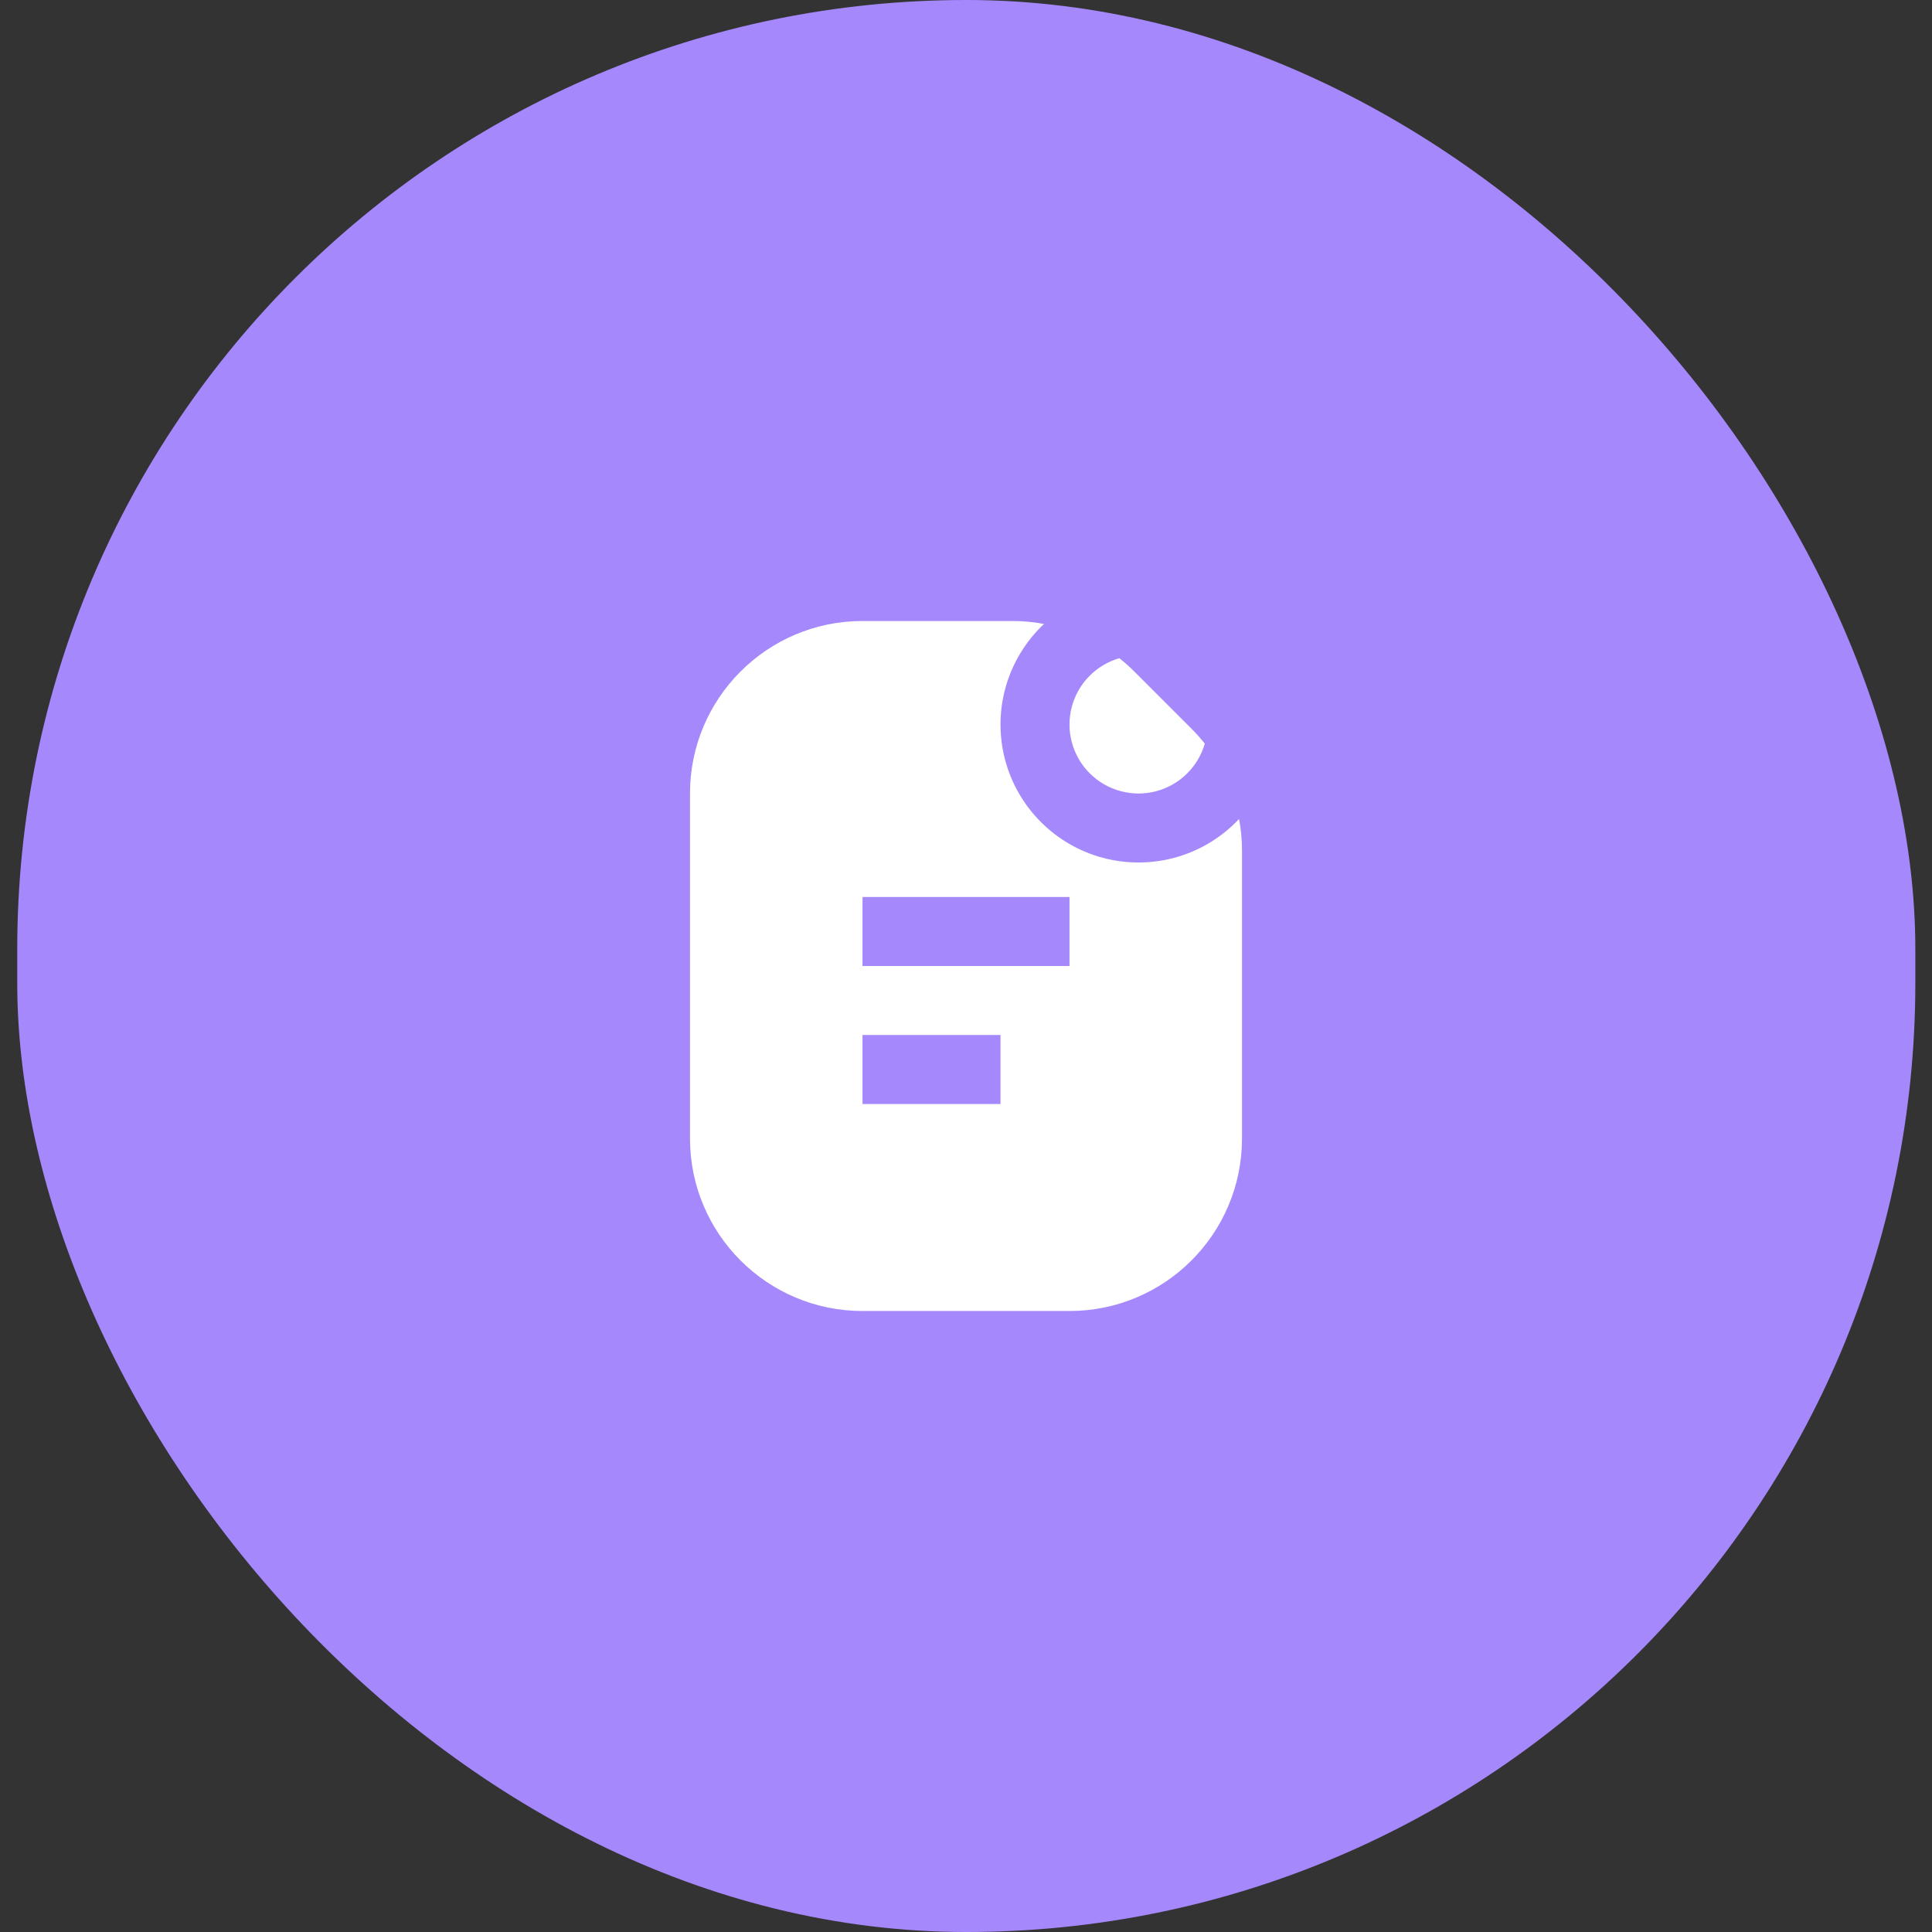
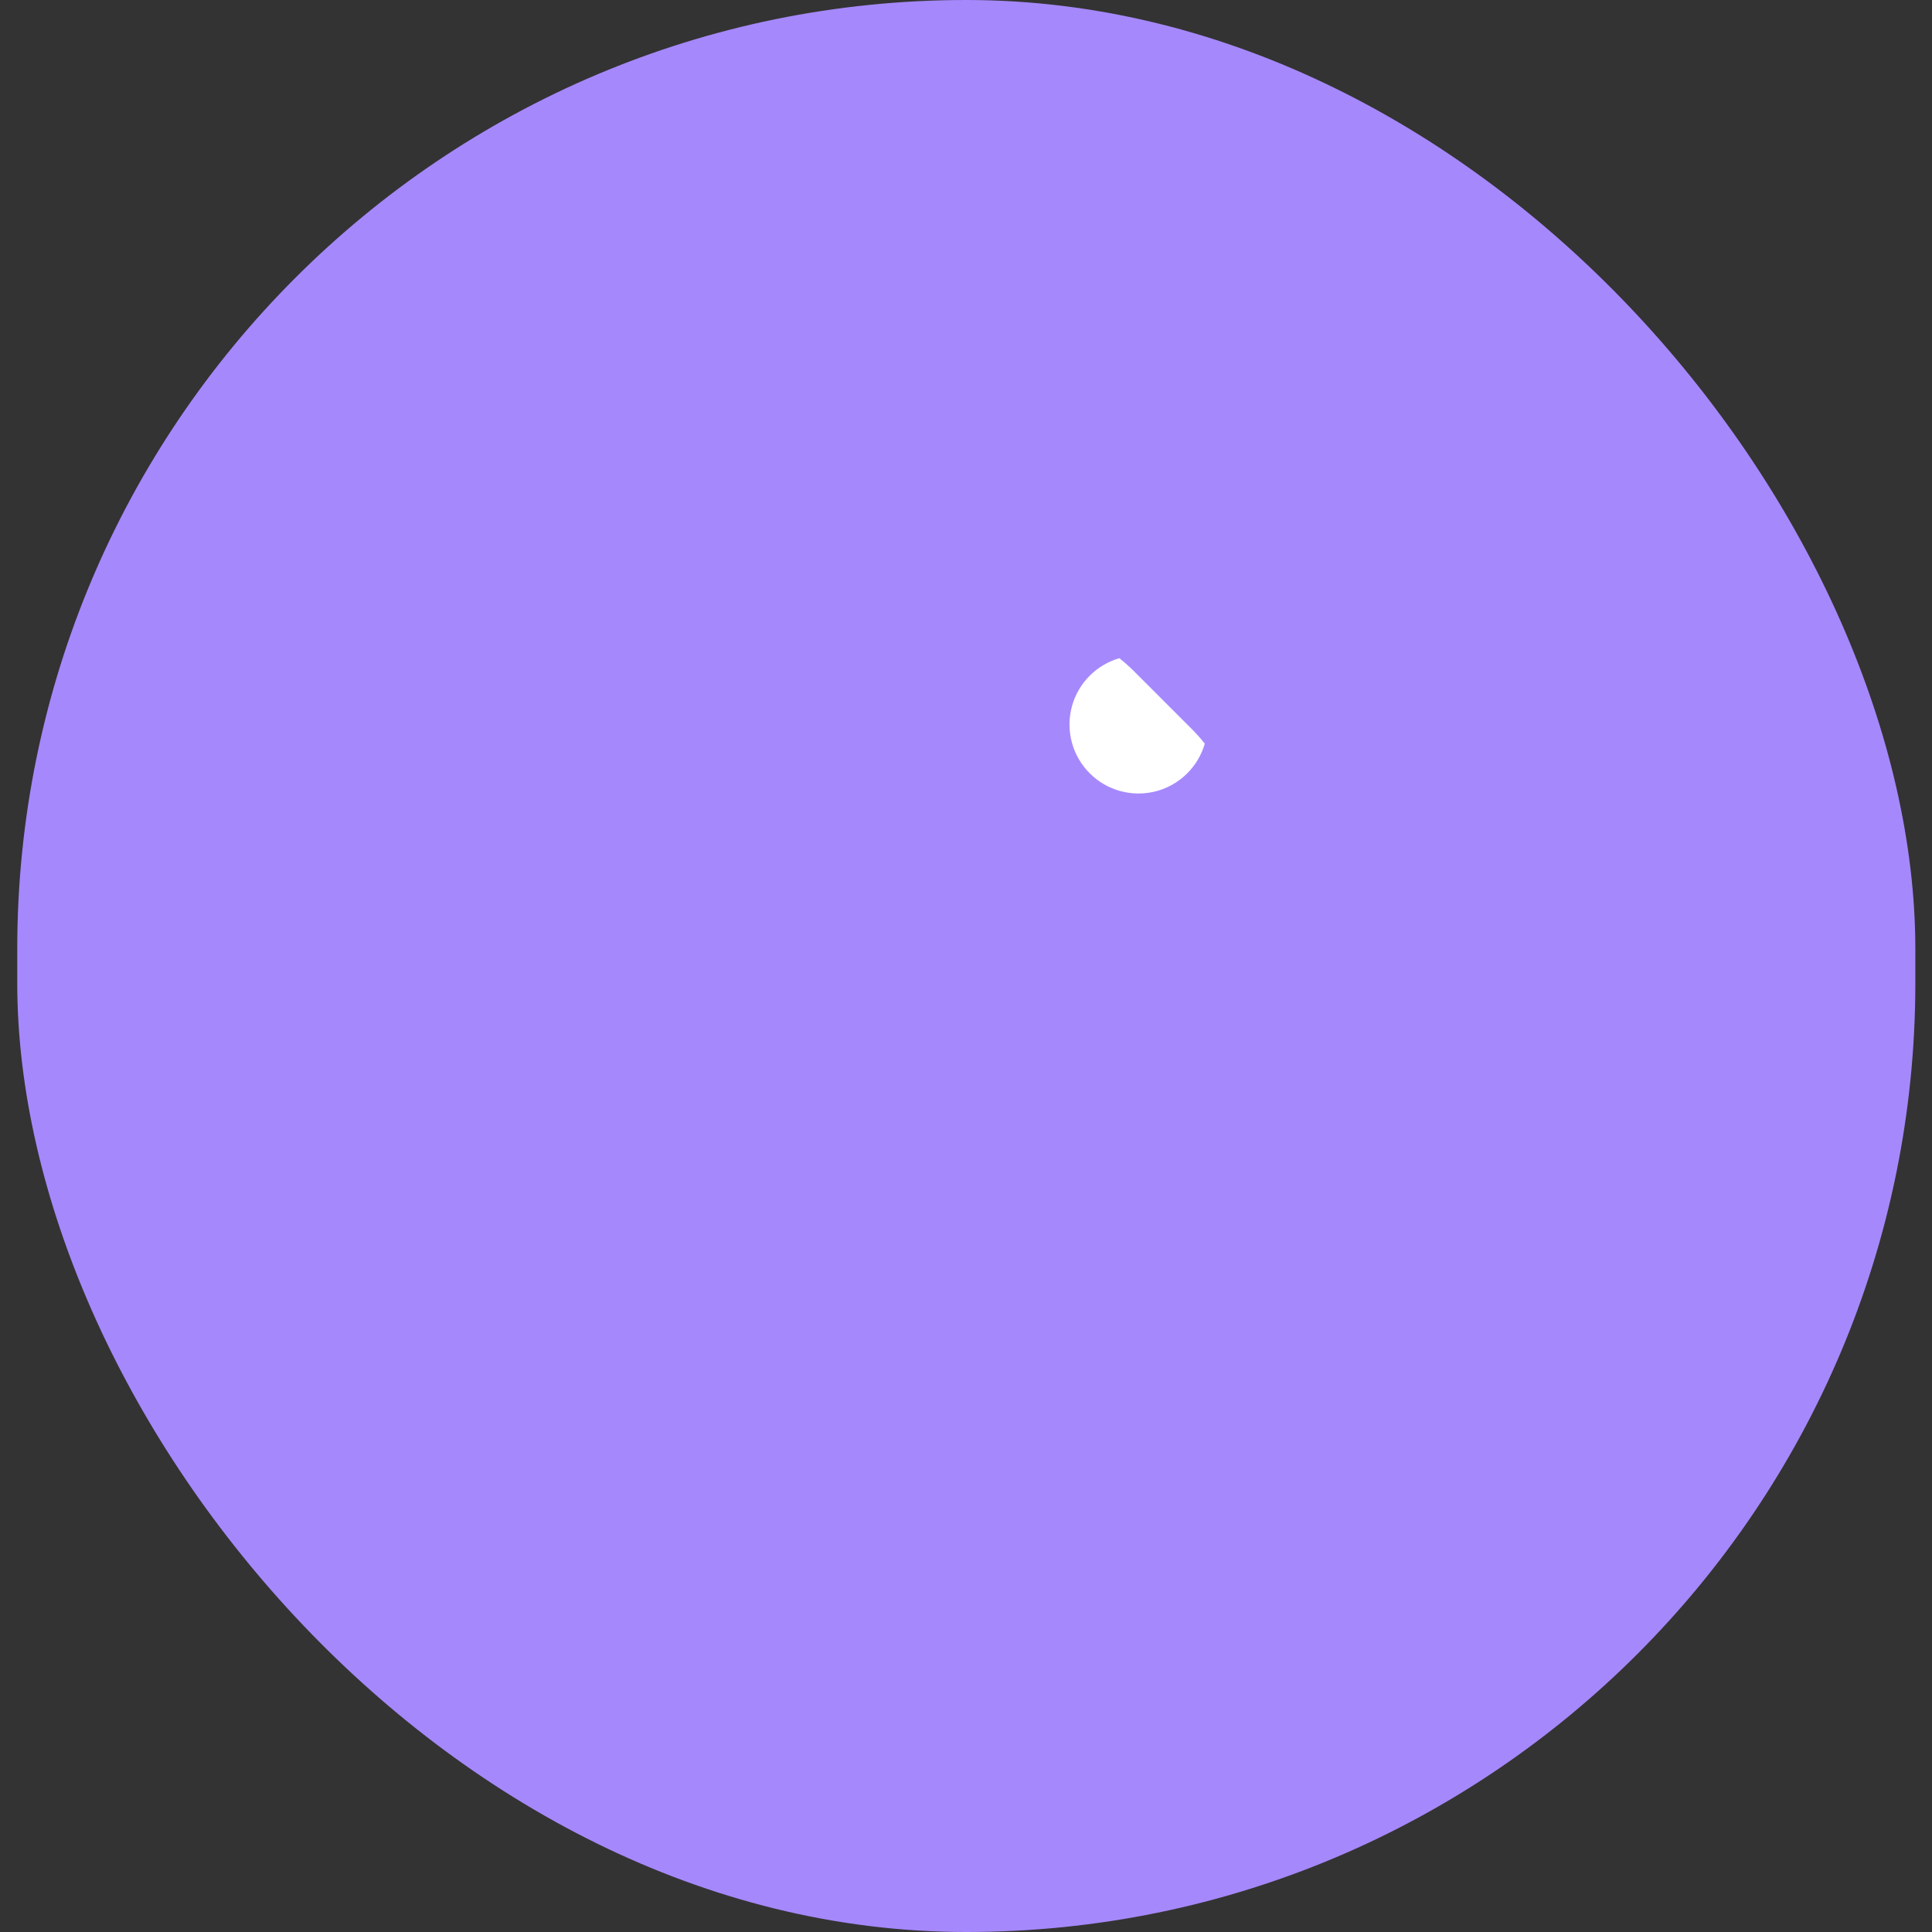
<svg xmlns="http://www.w3.org/2000/svg" width="56" height="56" viewBox="0 0 56 56" fill="none">
  <rect x="0" y="0" width="56" height="56" fill="#333333" stroke="none" />
  <rect x="0.5" width="55.017" height="56" rx="27.509" fill="#A688FD" />
-   <path fill-rule="evenodd" clip-rule="evenodd" d="M30.261 18.085C29.96 18.029 29.653 18 29.343 18H25C22.239 18 20 20.239 20 23V33C20 35.761 22.239 38 25 38H31C33.761 38 36 35.761 36 33V24.657C36 24.347 35.971 24.04 35.915 23.739C35.887 23.769 35.858 23.799 35.828 23.828C35.332 24.325 34.714 24.682 34.035 24.864C33.357 25.045 32.643 25.045 31.965 24.864C31.287 24.682 30.668 24.325 30.172 23.828C29.675 23.332 29.318 22.713 29.136 22.035C28.955 21.357 28.955 20.643 29.136 19.965C29.318 19.287 29.675 18.668 30.172 18.172C30.201 18.142 30.231 18.113 30.261 18.085ZM31 28L25 28V26L31 26V28ZM25 32H29V30H25V32Z" fill="white" />
  <path d="M34.922 21.555C34.802 21.404 34.673 21.259 34.535 21.121L32.879 19.465C32.741 19.327 32.596 19.198 32.445 19.078C32.121 19.172 31.825 19.347 31.586 19.586C31.337 19.834 31.159 20.143 31.068 20.482C30.977 20.822 30.977 21.178 31.068 21.518C31.159 21.857 31.337 22.166 31.586 22.414C31.834 22.663 32.143 22.841 32.482 22.932C32.822 23.023 33.178 23.023 33.518 22.932C33.857 22.841 34.166 22.663 34.414 22.414C34.653 22.175 34.828 21.879 34.922 21.555Z" fill="white" />
</svg>